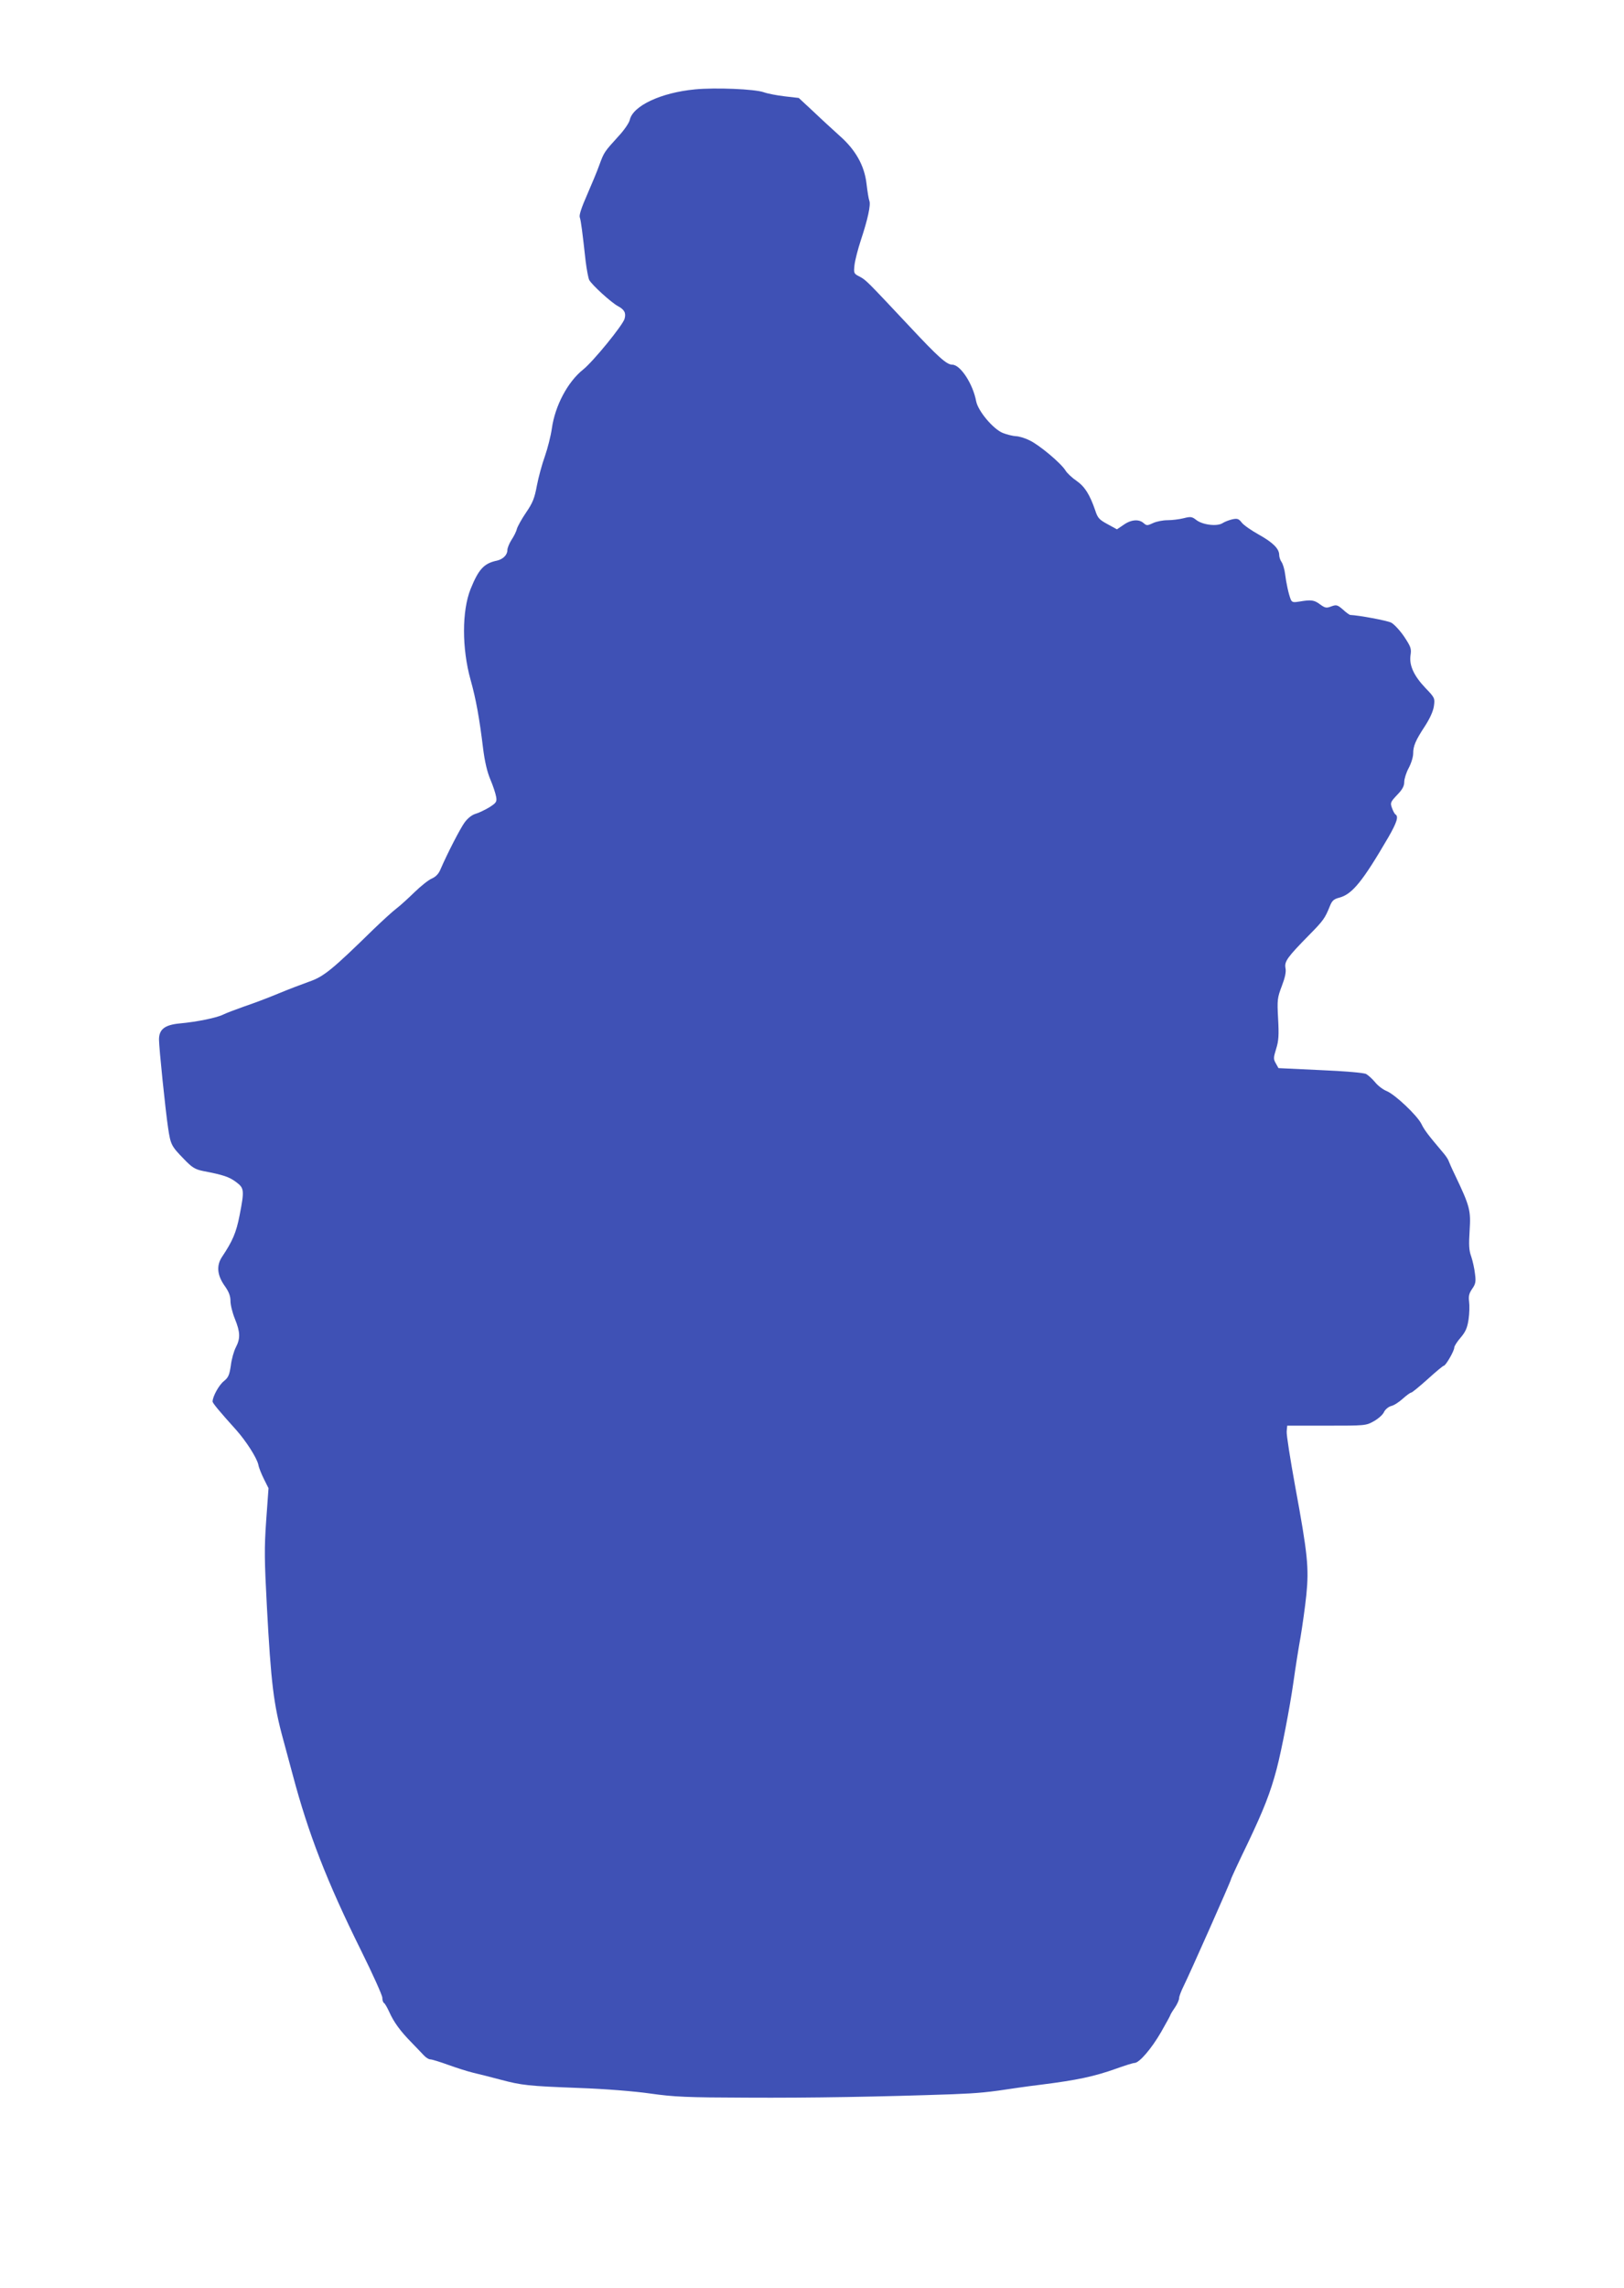
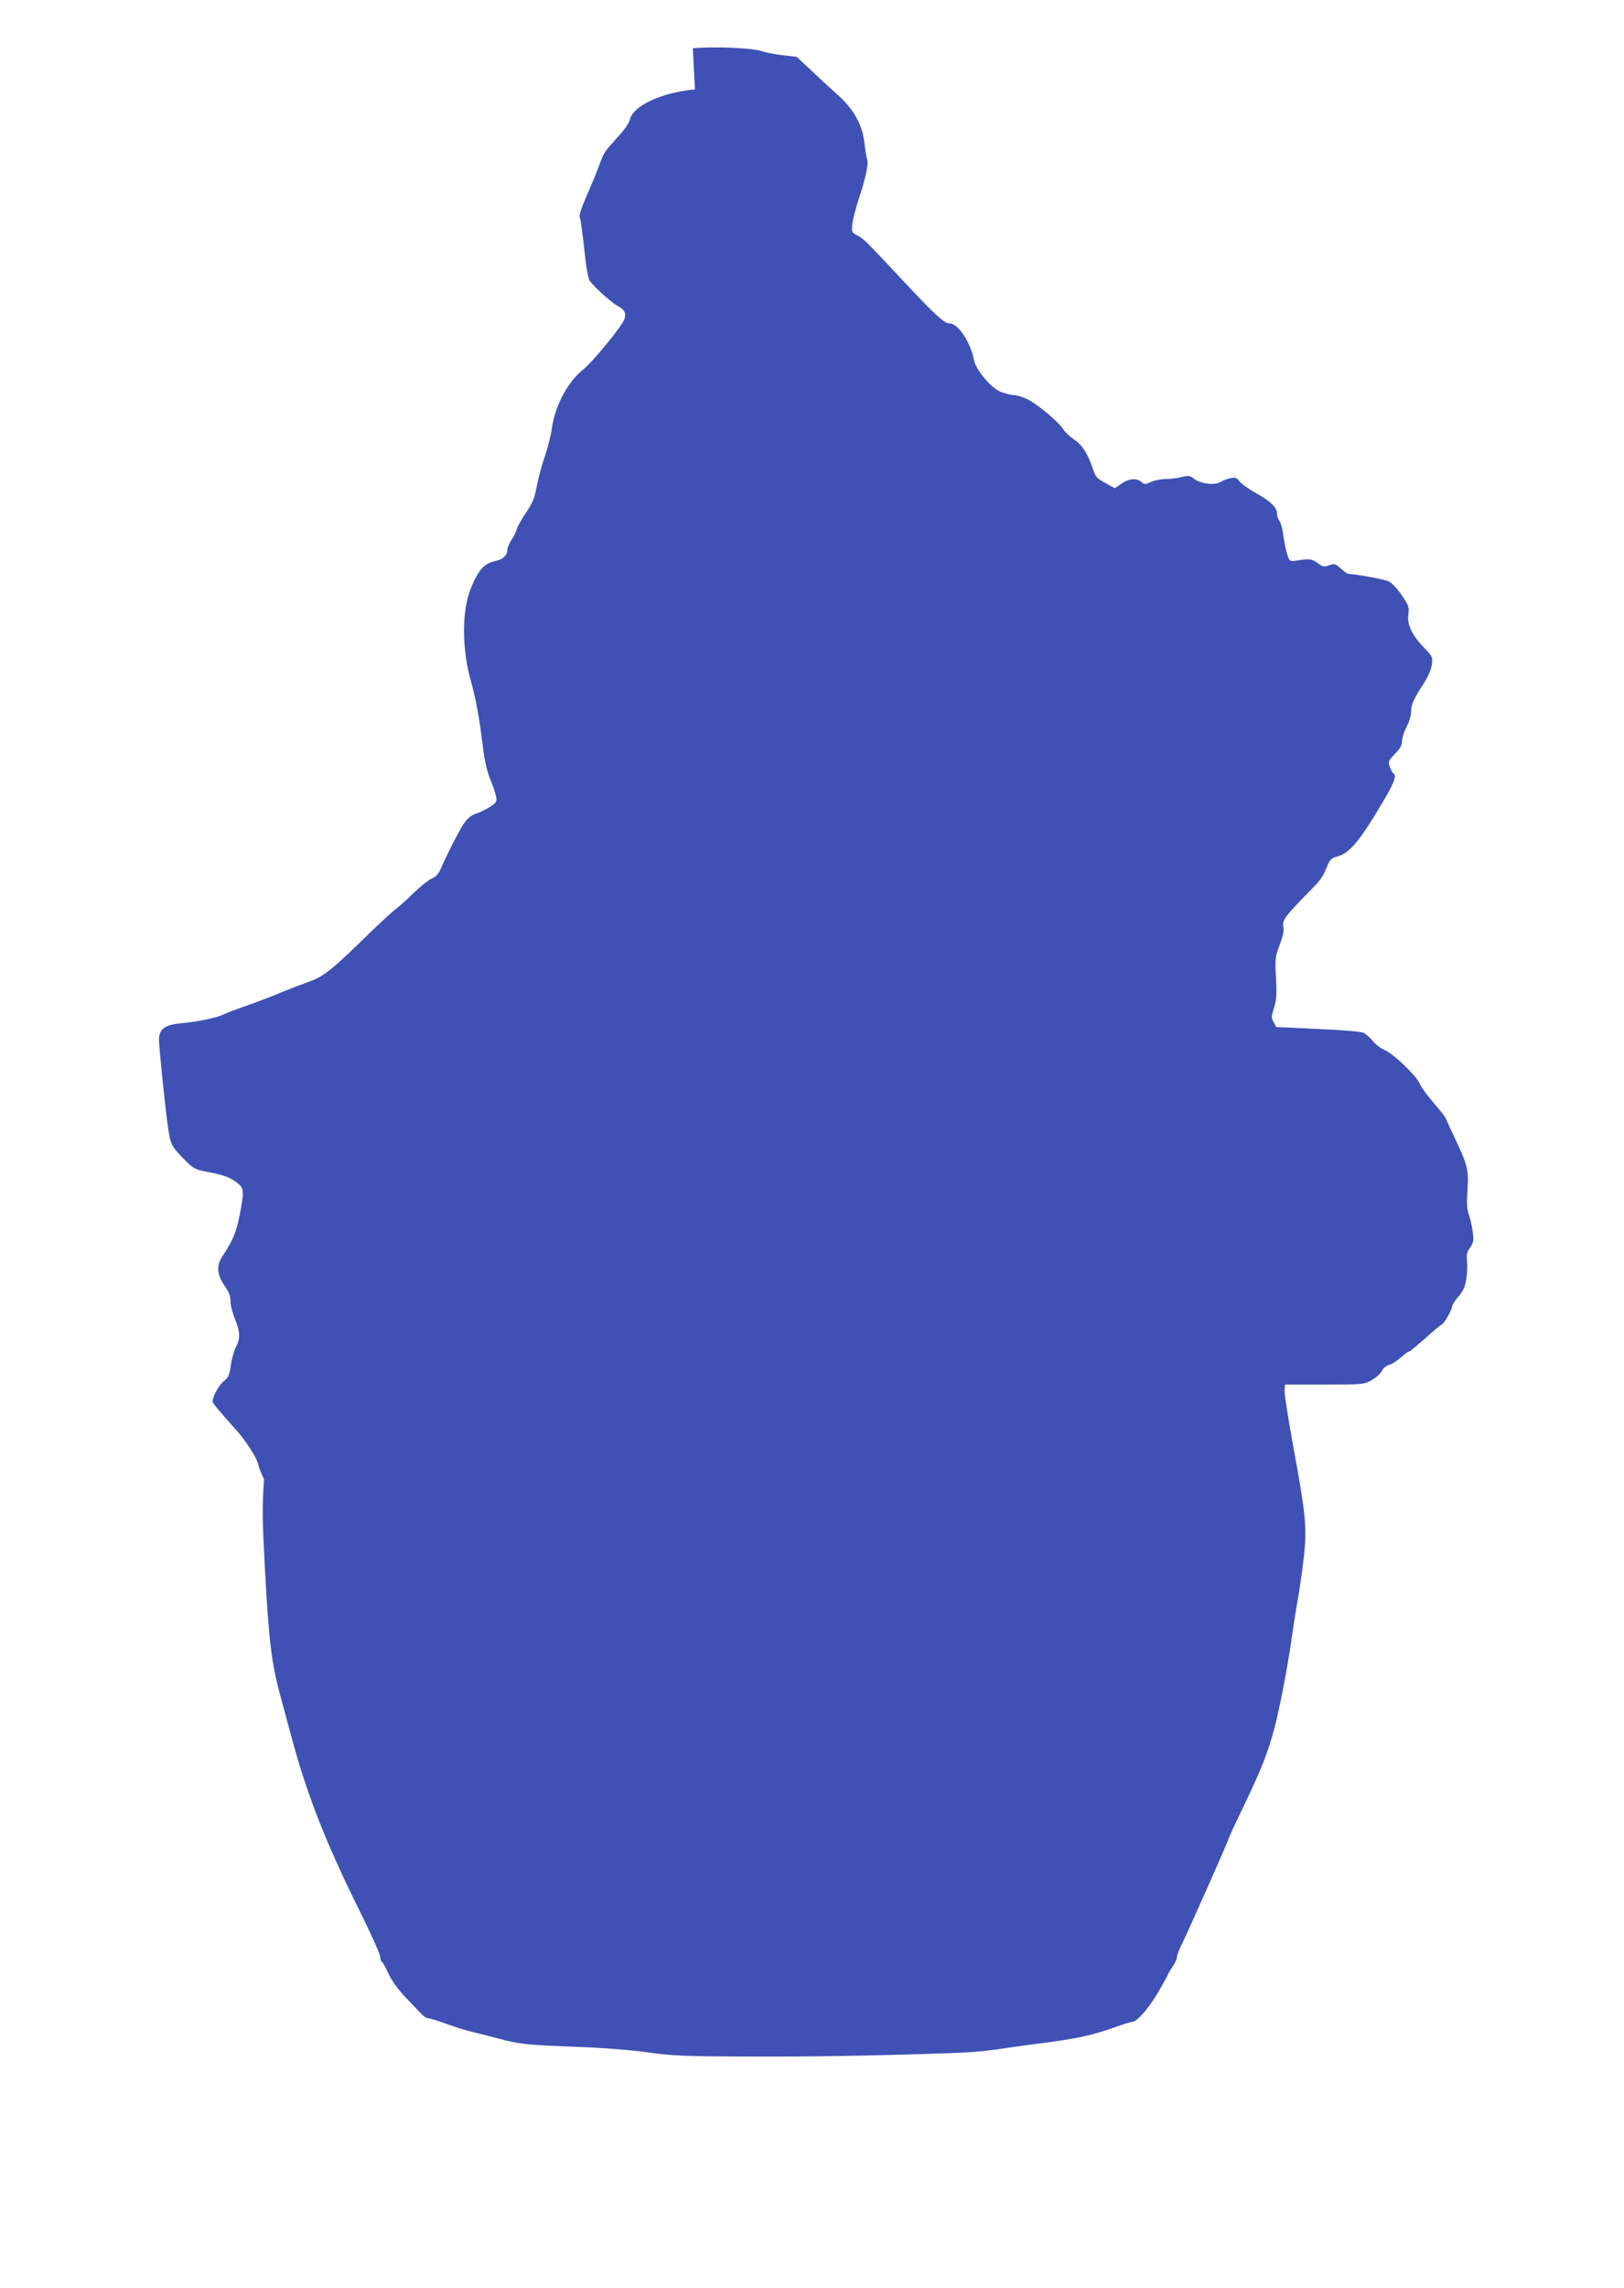
<svg xmlns="http://www.w3.org/2000/svg" version="1.0" width="909pt" height="1280pt" viewBox="0 0 909 1280" preserveAspectRatio="xMidYMid meet">
  <g transform="translate(0,1280) scale(0.1,-0.1)" fill="#3f51b5" stroke="none">
-     <path d="M3890 12300 c-190 -18 -348 -92 -365 -171 -4 -17 -32 -58 -64 -92 -78 -86 -80 -88 -106 -159 -12 -35 -44 -110 -69 -168 -30 -68 -45 -112 -41 -125 7 -20 15 -84 33 -246 6 -48 15 -95 20 -105 15 -28 123 -126 160 -146 37 -20 47 -38 38 -71 -9 -35 -177 -241 -233 -285 -85 -68 -156 -201 -174 -328 -6 -43 -24 -113 -39 -156 -16 -44 -36 -118 -45 -165 -13 -71 -24 -97 -61 -151 -24 -35 -47 -77 -51 -91 -3 -14 -17 -42 -30 -61 -12 -19 -23 -45 -23 -57 0 -27 -24 -51 -58 -59 -73 -15 -103 -48 -148 -159 -49 -123 -49 -332 0 -508 30 -107 49 -211 70 -383 9 -73 23 -133 41 -175 15 -35 29 -78 32 -96 5 -28 1 -34 -38 -59 -24 -14 -58 -31 -76 -36 -21 -6 -44 -24 -62 -48 -26 -36 -97 -174 -135 -262 -10 -25 -26 -42 -48 -52 -18 -7 -62 -42 -98 -77 -36 -35 -81 -76 -101 -91 -20 -15 -77 -67 -127 -115 -233 -228 -280 -266 -361 -294 -42 -15 -121 -45 -176 -68 -55 -23 -140 -55 -188 -71 -48 -17 -101 -37 -117 -45 -35 -18 -146 -41 -244 -50 -84 -8 -116 -33 -116 -90 0 -45 36 -396 51 -495 14 -93 18 -101 87 -172 48 -50 63 -59 111 -69 110 -21 143 -32 181 -60 47 -35 49 -44 21 -188 -19 -97 -39 -143 -99 -233 -32 -49 -26 -103 17 -163 22 -31 31 -55 31 -82 0 -22 11 -67 25 -101 30 -74 31 -109 5 -159 -11 -21 -24 -67 -28 -102 -8 -53 -14 -67 -39 -87 -27 -21 -63 -86 -63 -114 0 -9 41 -58 133 -160 55 -62 114 -154 123 -193 3 -18 18 -54 32 -82 l25 -50 -13 -180 c-11 -154 -10 -224 4 -485 23 -424 37 -543 91 -740 13 -47 37 -137 54 -200 87 -327 190 -594 383 -983 65 -131 118 -249 118 -262 0 -13 4 -27 10 -30 5 -3 18 -26 29 -50 25 -56 61 -106 124 -170 26 -27 58 -60 69 -72 12 -13 28 -23 37 -23 9 0 54 -14 101 -31 47 -17 110 -37 140 -44 30 -7 98 -24 150 -38 121 -32 154 -36 445 -47 139 -5 305 -18 395 -31 135 -19 204 -22 540 -23 357 -2 749 5 1150 19 153 6 201 11 365 36 33 5 94 13 135 18 198 25 294 45 420 90 47 17 92 31 100 31 27 0 96 81 149 173 28 49 51 91 51 93 0 3 11 22 25 42 14 20 25 45 25 55 0 10 12 41 26 69 32 64 264 586 264 595 0 4 42 95 94 202 89 187 127 283 162 416 28 107 73 340 94 487 11 79 29 193 40 253 10 61 25 165 32 233 15 152 8 225 -62 605 -28 153 -50 293 -48 310 l3 32 220 0 c216 0 221 0 265 25 25 14 51 37 57 52 7 14 25 29 40 33 15 3 44 22 65 41 21 19 42 34 47 34 5 0 46 34 92 75 45 41 86 75 90 75 11 0 59 83 59 102 0 8 16 33 36 56 28 33 37 55 44 101 5 33 6 78 3 100 -4 31 0 46 17 71 19 27 22 40 16 84 -3 29 -13 73 -21 97 -13 35 -14 66 -9 146 7 112 2 134 -81 308 -19 39 -35 76 -37 82 -2 7 -16 29 -33 48 -82 97 -102 123 -119 158 -25 49 -148 165 -195 184 -20 8 -49 30 -64 49 -16 19 -38 39 -50 46 -13 7 -116 16 -257 22 l-234 11 -15 27 c-14 24 -13 32 2 81 14 44 16 76 11 168 -6 107 -4 118 21 184 18 47 25 79 20 101 -6 36 10 59 135 186 76 77 87 92 114 160 12 30 22 39 54 47 72 20 130 92 274 339 47 82 57 115 39 126 -5 3 -14 20 -20 37 -10 28 -8 33 29 72 29 30 40 49 40 73 0 17 11 52 25 78 14 26 25 62 25 81 0 42 13 73 67 155 27 42 45 82 49 110 6 44 5 47 -46 100 -66 69 -93 128 -85 184 6 37 2 48 -35 104 -23 34 -56 70 -73 79 -24 12 -181 41 -229 43 -4 0 -23 13 -41 30 -31 27 -37 28 -65 18 -28 -11 -35 -9 -63 11 -33 25 -50 27 -115 16 -35 -6 -42 -4 -49 11 -12 29 -26 94 -32 144 -3 25 -12 54 -19 65 -8 11 -14 29 -14 41 0 35 -36 70 -115 114 -41 23 -83 52 -94 66 -17 22 -25 25 -53 19 -18 -4 -44 -14 -56 -22 -31 -19 -112 -9 -147 19 -23 18 -31 19 -70 9 -24 -6 -65 -11 -90 -11 -26 0 -62 -7 -81 -16 -32 -15 -36 -15 -53 0 -26 23 -70 20 -112 -10 l-37 -25 -53 29 c-46 25 -55 34 -69 78 -30 87 -58 132 -104 164 -25 17 -53 43 -62 58 -25 41 -148 144 -202 169 -26 13 -60 23 -77 23 -16 1 -49 9 -72 18 -54 22 -138 122 -149 177 -18 97 -88 205 -134 205 -31 0 -79 43 -237 212 -246 262 -245 261 -282 281 -32 16 -33 19 -28 65 3 26 19 88 35 137 39 117 57 199 48 222 -4 10 -11 54 -16 97 -12 101 -62 189 -151 267 -33 30 -98 89 -144 133 l-84 78 -78 9 c-43 5 -96 15 -118 23 -51 18 -270 27 -385 16z" />
+     <path d="M3890 12300 c-190 -18 -348 -92 -365 -171 -4 -17 -32 -58 -64 -92 -78 -86 -80 -88 -106 -159 -12 -35 -44 -110 -69 -168 -30 -68 -45 -112 -41 -125 7 -20 15 -84 33 -246 6 -48 15 -95 20 -105 15 -28 123 -126 160 -146 37 -20 47 -38 38 -71 -9 -35 -177 -241 -233 -285 -85 -68 -156 -201 -174 -328 -6 -43 -24 -113 -39 -156 -16 -44 -36 -118 -45 -165 -13 -71 -24 -97 -61 -151 -24 -35 -47 -77 -51 -91 -3 -14 -17 -42 -30 -61 -12 -19 -23 -45 -23 -57 0 -27 -24 -51 -58 -59 -73 -15 -103 -48 -148 -159 -49 -123 -49 -332 0 -508 30 -107 49 -211 70 -383 9 -73 23 -133 41 -175 15 -35 29 -78 32 -96 5 -28 1 -34 -38 -59 -24 -14 -58 -31 -76 -36 -21 -6 -44 -24 -62 -48 -26 -36 -97 -174 -135 -262 -10 -25 -26 -42 -48 -52 -18 -7 -62 -42 -98 -77 -36 -35 -81 -76 -101 -91 -20 -15 -77 -67 -127 -115 -233 -228 -280 -266 -361 -294 -42 -15 -121 -45 -176 -68 -55 -23 -140 -55 -188 -71 -48 -17 -101 -37 -117 -45 -35 -18 -146 -41 -244 -50 -84 -8 -116 -33 -116 -90 0 -45 36 -396 51 -495 14 -93 18 -101 87 -172 48 -50 63 -59 111 -69 110 -21 143 -32 181 -60 47 -35 49 -44 21 -188 -19 -97 -39 -143 -99 -233 -32 -49 -26 -103 17 -163 22 -31 31 -55 31 -82 0 -22 11 -67 25 -101 30 -74 31 -109 5 -159 -11 -21 -24 -67 -28 -102 -8 -53 -14 -67 -39 -87 -27 -21 -63 -86 -63 -114 0 -9 41 -58 133 -160 55 -62 114 -154 123 -193 3 -18 18 -54 32 -82 c-11 -154 -10 -224 4 -485 23 -424 37 -543 91 -740 13 -47 37 -137 54 -200 87 -327 190 -594 383 -983 65 -131 118 -249 118 -262 0 -13 4 -27 10 -30 5 -3 18 -26 29 -50 25 -56 61 -106 124 -170 26 -27 58 -60 69 -72 12 -13 28 -23 37 -23 9 0 54 -14 101 -31 47 -17 110 -37 140 -44 30 -7 98 -24 150 -38 121 -32 154 -36 445 -47 139 -5 305 -18 395 -31 135 -19 204 -22 540 -23 357 -2 749 5 1150 19 153 6 201 11 365 36 33 5 94 13 135 18 198 25 294 45 420 90 47 17 92 31 100 31 27 0 96 81 149 173 28 49 51 91 51 93 0 3 11 22 25 42 14 20 25 45 25 55 0 10 12 41 26 69 32 64 264 586 264 595 0 4 42 95 94 202 89 187 127 283 162 416 28 107 73 340 94 487 11 79 29 193 40 253 10 61 25 165 32 233 15 152 8 225 -62 605 -28 153 -50 293 -48 310 l3 32 220 0 c216 0 221 0 265 25 25 14 51 37 57 52 7 14 25 29 40 33 15 3 44 22 65 41 21 19 42 34 47 34 5 0 46 34 92 75 45 41 86 75 90 75 11 0 59 83 59 102 0 8 16 33 36 56 28 33 37 55 44 101 5 33 6 78 3 100 -4 31 0 46 17 71 19 27 22 40 16 84 -3 29 -13 73 -21 97 -13 35 -14 66 -9 146 7 112 2 134 -81 308 -19 39 -35 76 -37 82 -2 7 -16 29 -33 48 -82 97 -102 123 -119 158 -25 49 -148 165 -195 184 -20 8 -49 30 -64 49 -16 19 -38 39 -50 46 -13 7 -116 16 -257 22 l-234 11 -15 27 c-14 24 -13 32 2 81 14 44 16 76 11 168 -6 107 -4 118 21 184 18 47 25 79 20 101 -6 36 10 59 135 186 76 77 87 92 114 160 12 30 22 39 54 47 72 20 130 92 274 339 47 82 57 115 39 126 -5 3 -14 20 -20 37 -10 28 -8 33 29 72 29 30 40 49 40 73 0 17 11 52 25 78 14 26 25 62 25 81 0 42 13 73 67 155 27 42 45 82 49 110 6 44 5 47 -46 100 -66 69 -93 128 -85 184 6 37 2 48 -35 104 -23 34 -56 70 -73 79 -24 12 -181 41 -229 43 -4 0 -23 13 -41 30 -31 27 -37 28 -65 18 -28 -11 -35 -9 -63 11 -33 25 -50 27 -115 16 -35 -6 -42 -4 -49 11 -12 29 -26 94 -32 144 -3 25 -12 54 -19 65 -8 11 -14 29 -14 41 0 35 -36 70 -115 114 -41 23 -83 52 -94 66 -17 22 -25 25 -53 19 -18 -4 -44 -14 -56 -22 -31 -19 -112 -9 -147 19 -23 18 -31 19 -70 9 -24 -6 -65 -11 -90 -11 -26 0 -62 -7 -81 -16 -32 -15 -36 -15 -53 0 -26 23 -70 20 -112 -10 l-37 -25 -53 29 c-46 25 -55 34 -69 78 -30 87 -58 132 -104 164 -25 17 -53 43 -62 58 -25 41 -148 144 -202 169 -26 13 -60 23 -77 23 -16 1 -49 9 -72 18 -54 22 -138 122 -149 177 -18 97 -88 205 -134 205 -31 0 -79 43 -237 212 -246 262 -245 261 -282 281 -32 16 -33 19 -28 65 3 26 19 88 35 137 39 117 57 199 48 222 -4 10 -11 54 -16 97 -12 101 -62 189 -151 267 -33 30 -98 89 -144 133 l-84 78 -78 9 c-43 5 -96 15 -118 23 -51 18 -270 27 -385 16z" />
  </g>
</svg>